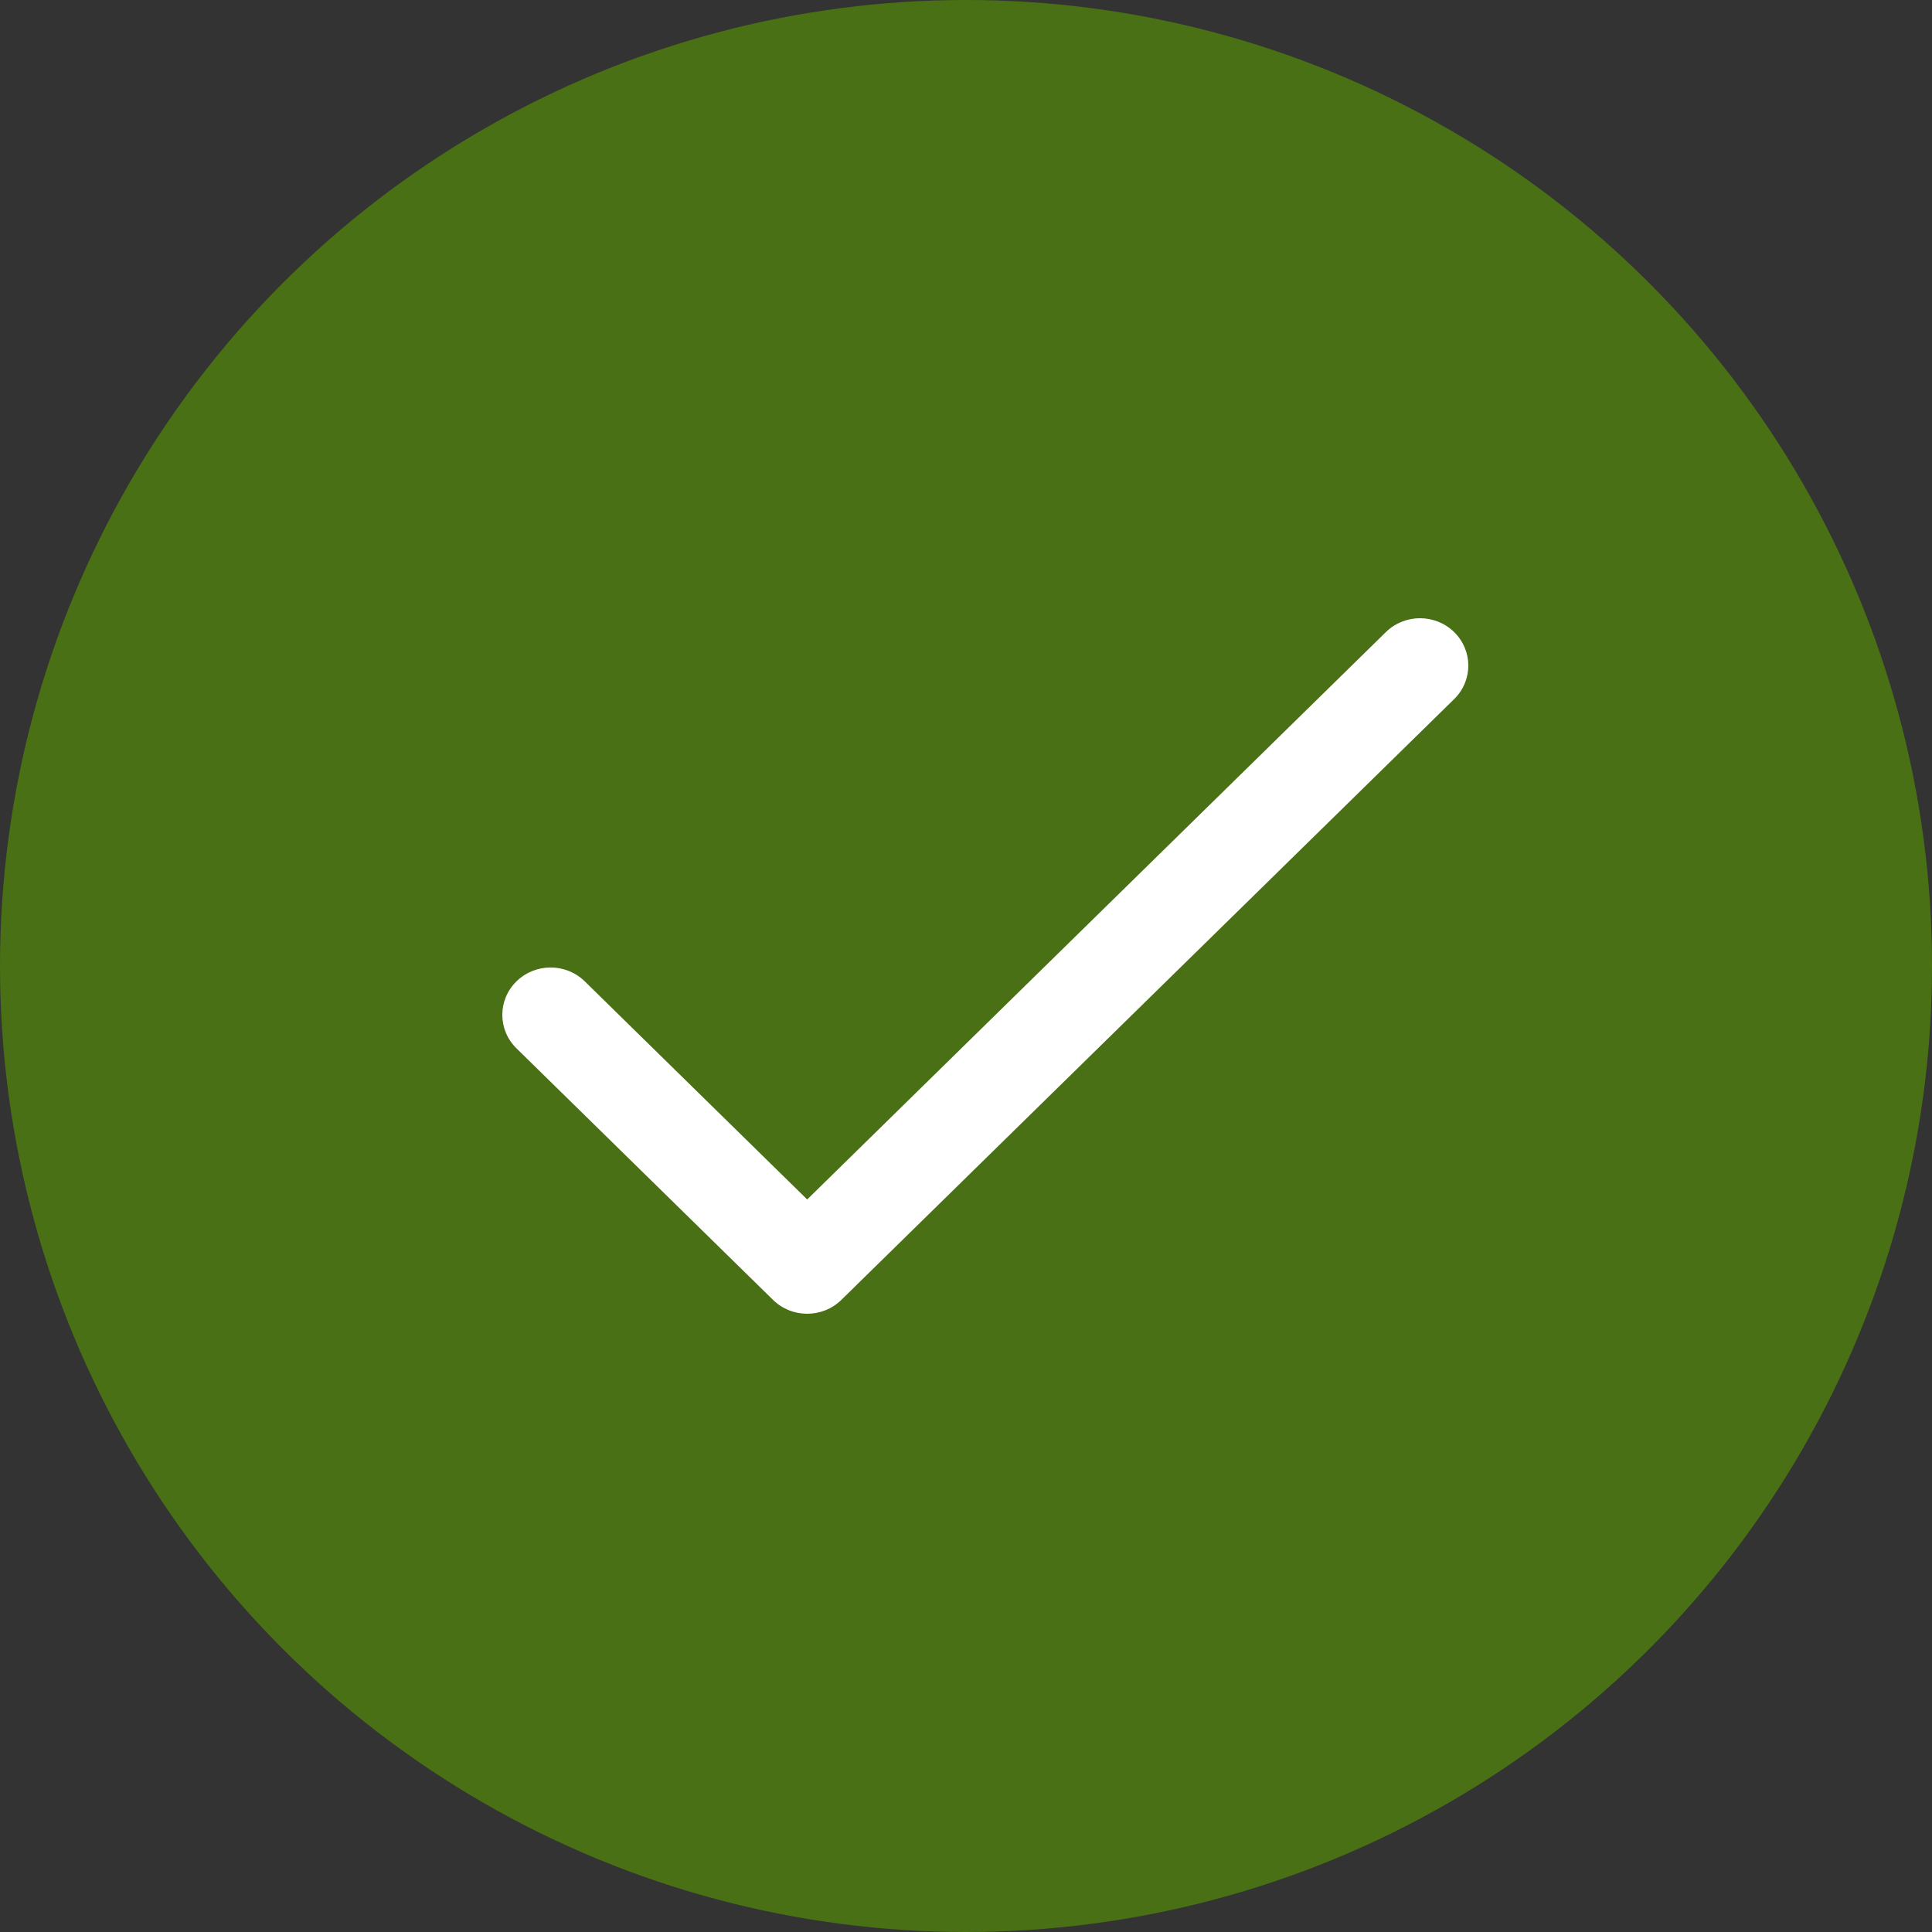
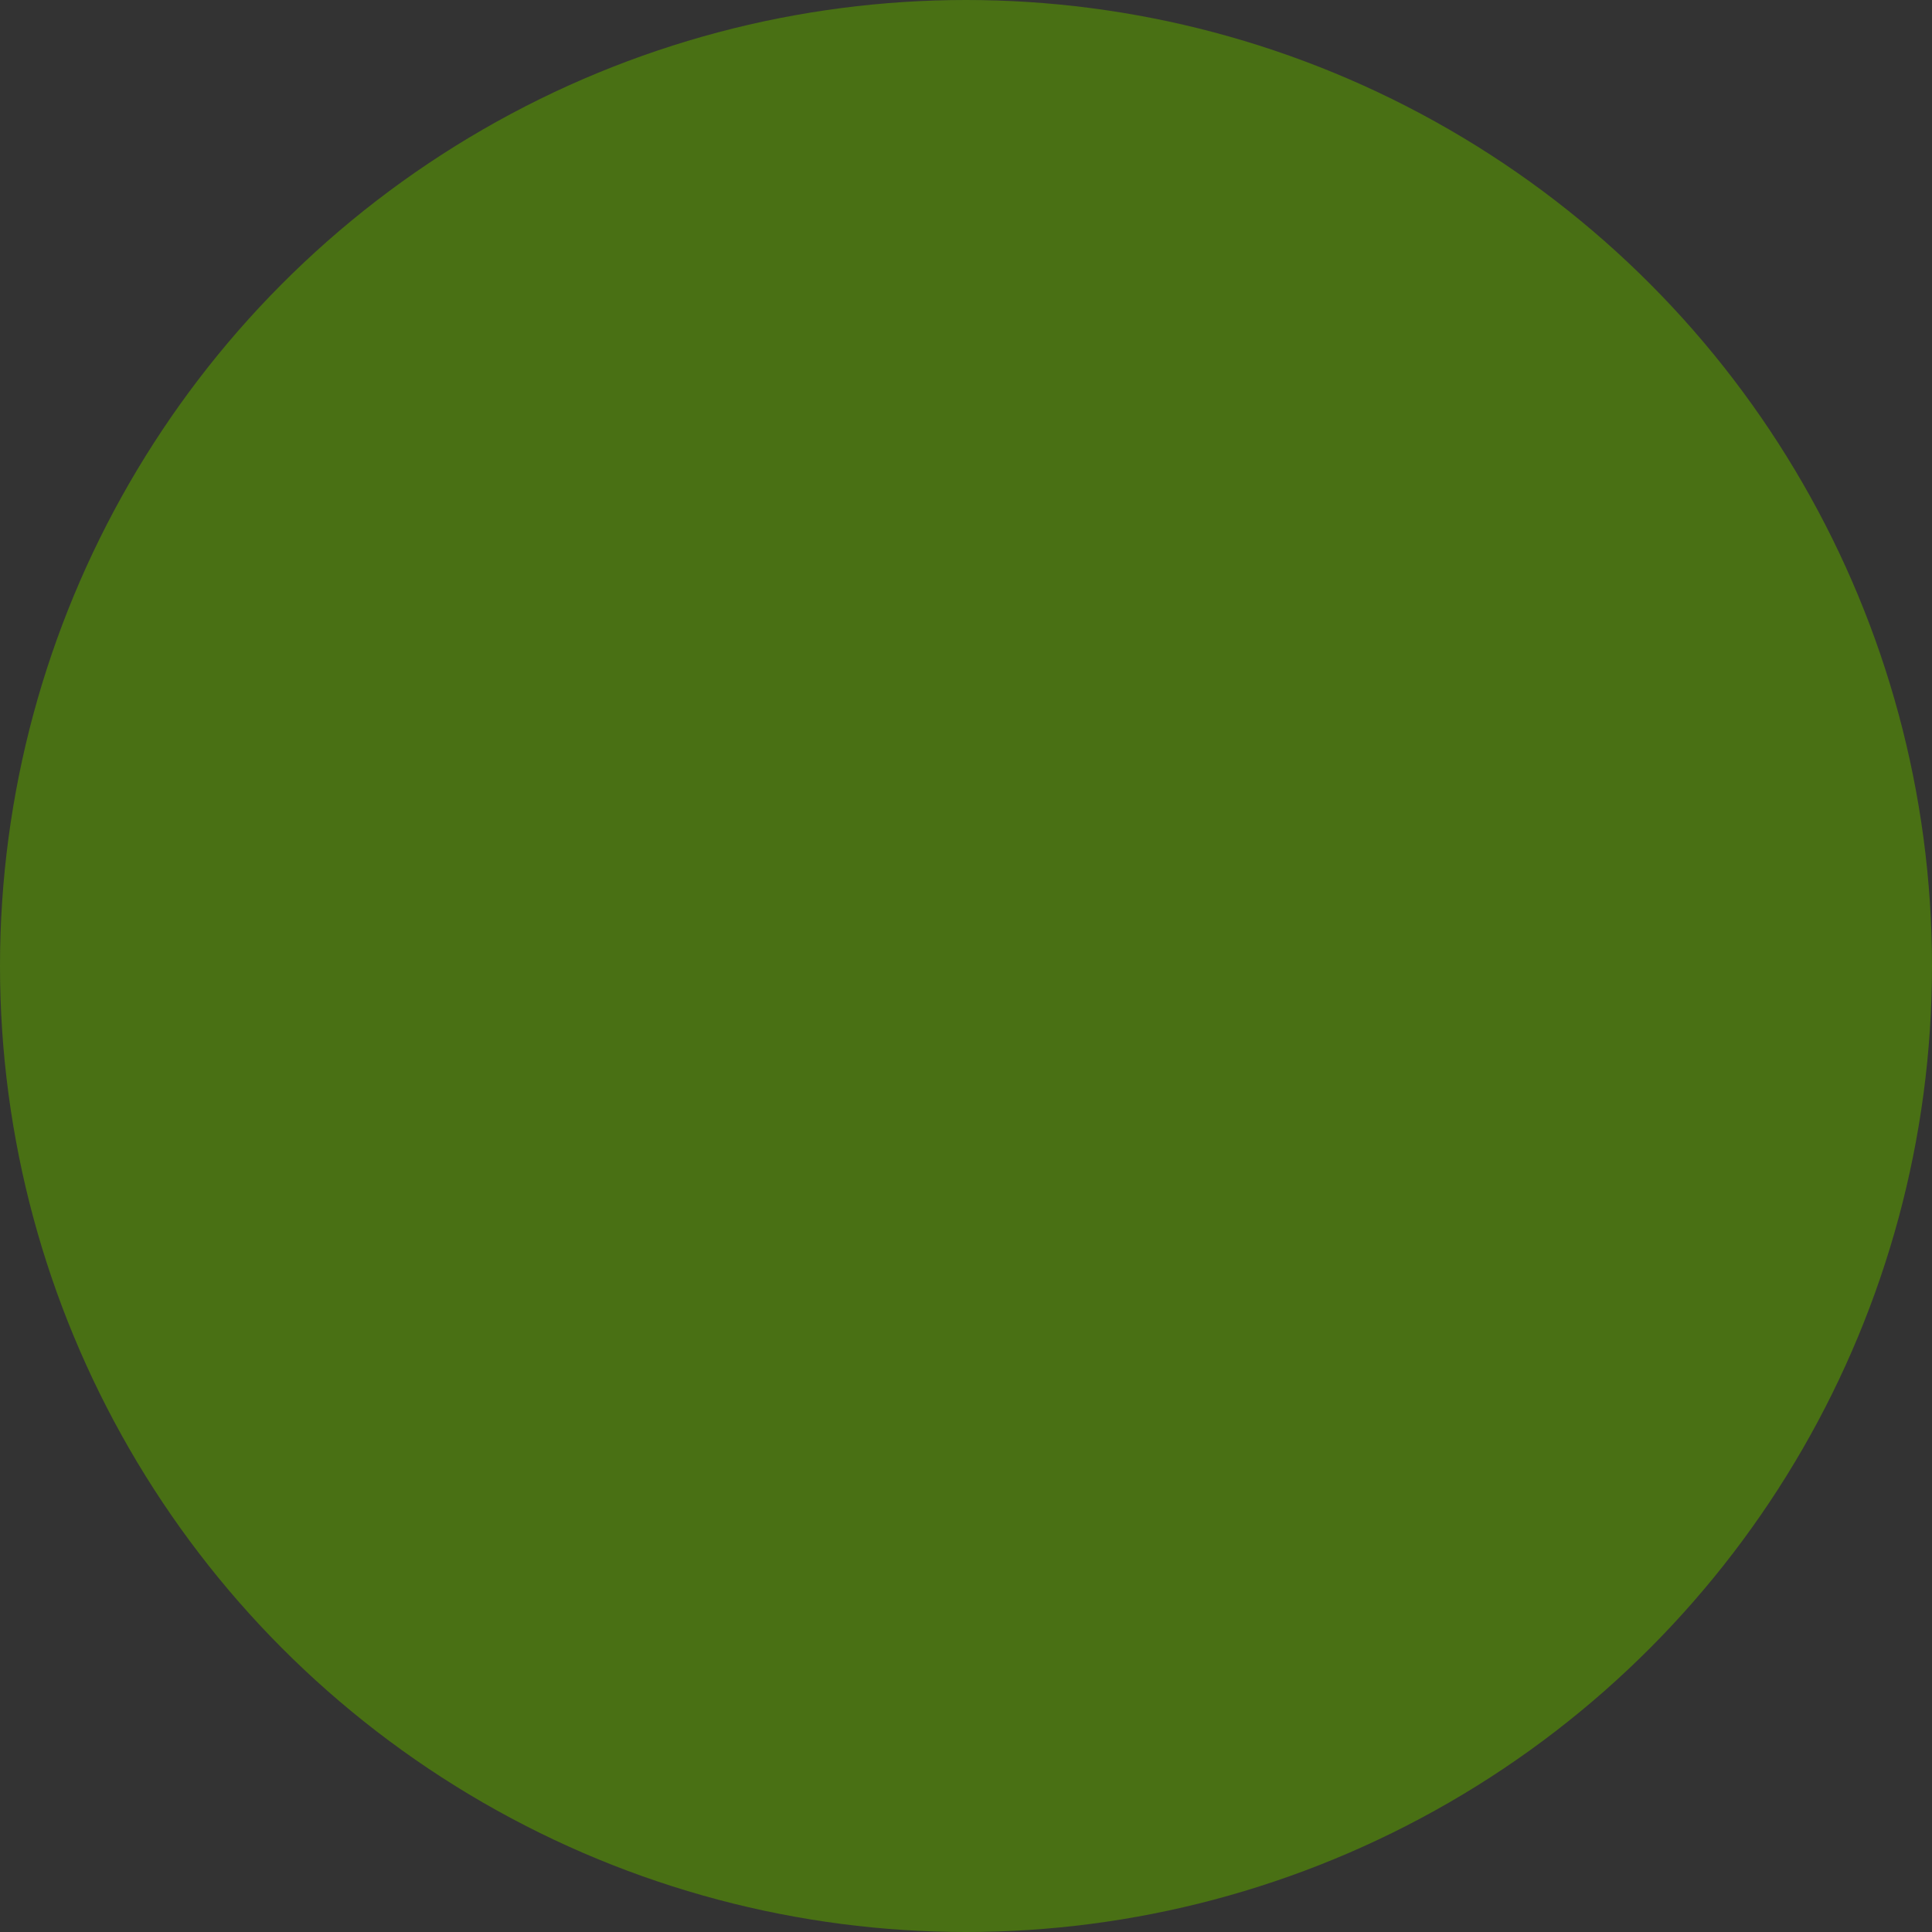
<svg xmlns="http://www.w3.org/2000/svg" width="50px" height="50px" viewBox="0 0 50 50" version="1.1">
  <rect x="0" y="0" width="50" height="50" fill="#333333" stroke="none" />
  <title>95396A07-E421-4C49-85E5-C6A4F6F74A6C</title>
  <desc>Created with sketchtool.</desc>
  <g id="Home" stroke="none" stroke-width="1" fill="none" fill-rule="evenodd">
    <g id="Payment" transform="translate(-559, -435)">
      <g id="Group-2" transform="translate(559, 435)">
        <circle id="Oval" fill="#579600" opacity="0.613" cx="25" cy="25" r="25" />
        <g id="tick" transform="translate(13, 16)" fill="#FFFFFF" fill-rule="nonzero">
-           <path d="M24.634,0.359 C24.146,-0.12 23.354,-0.12 22.866,0.359 L7.89,15.042 L2.134,9.398 C1.646,8.919 0.854,8.919 0.366,9.398 C-0.122,9.876 -0.122,10.652 0.366,11.131 L7.006,17.641 C7.494,18.12 8.286,18.119 8.774,17.641 L24.634,2.092 C25.122,1.614 25.122,0.838 24.634,0.359 Z" id="Path" />
-         </g>
+           </g>
      </g>
    </g>
  </g>
</svg>